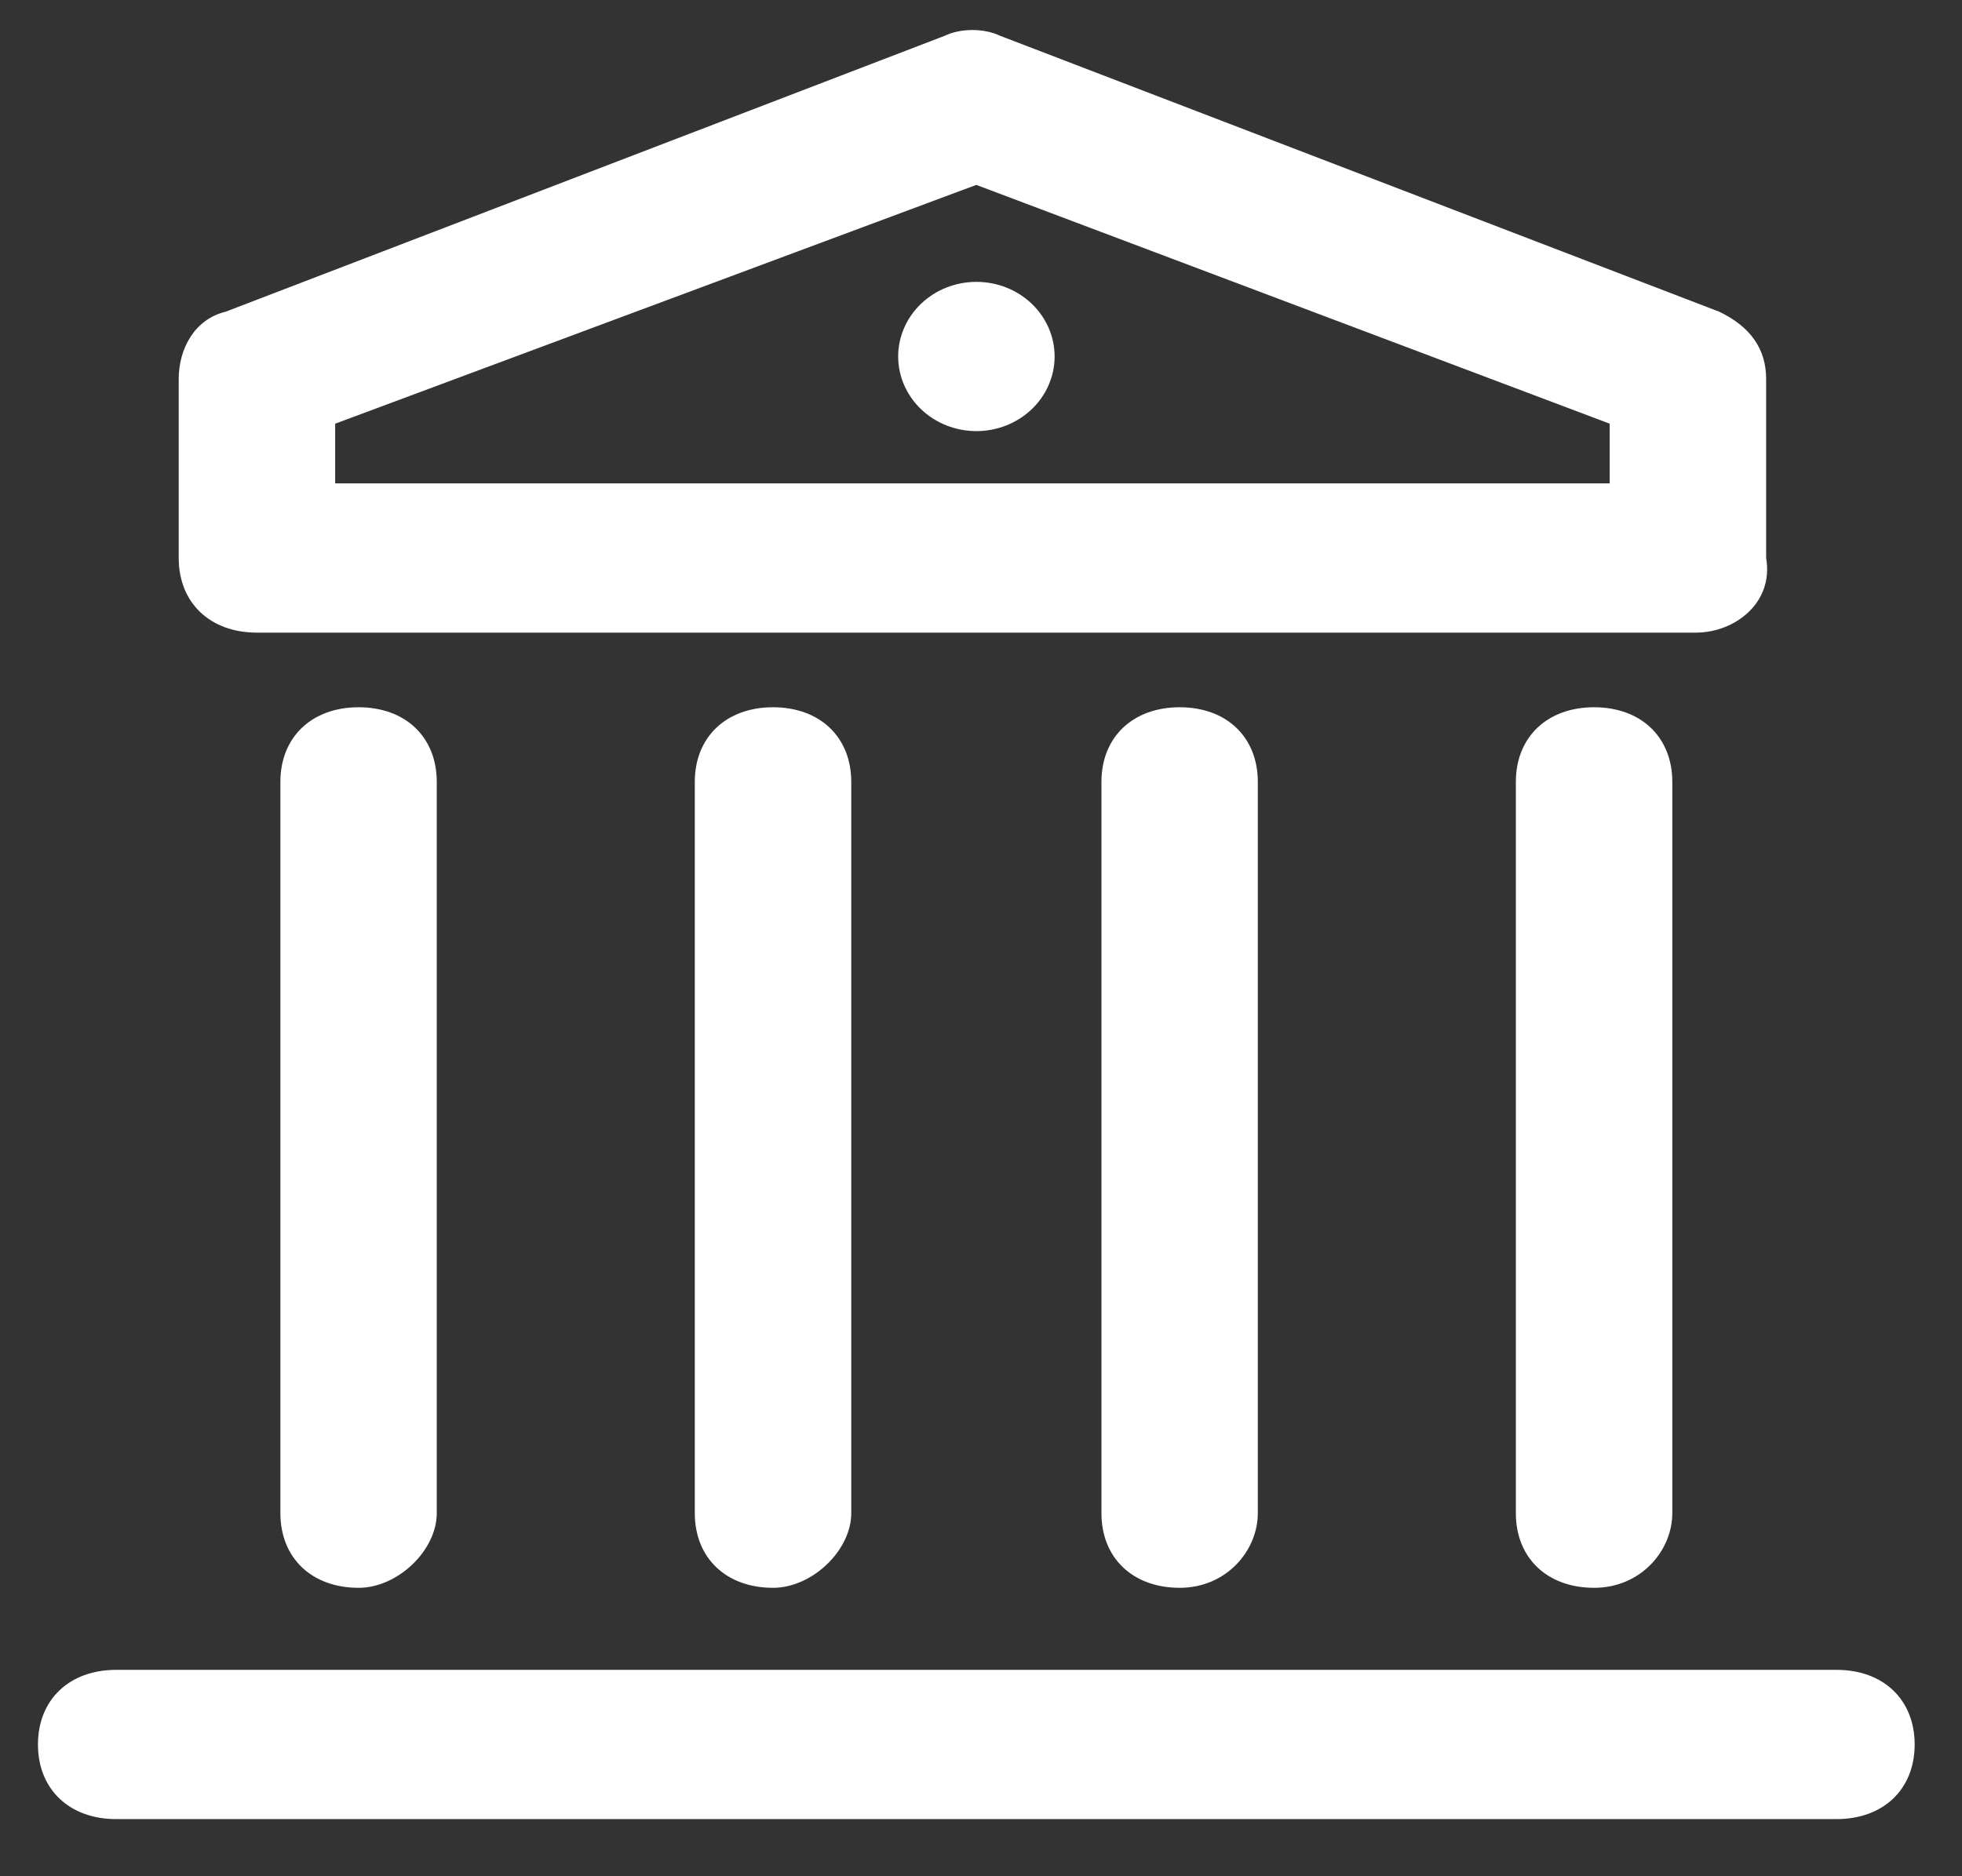
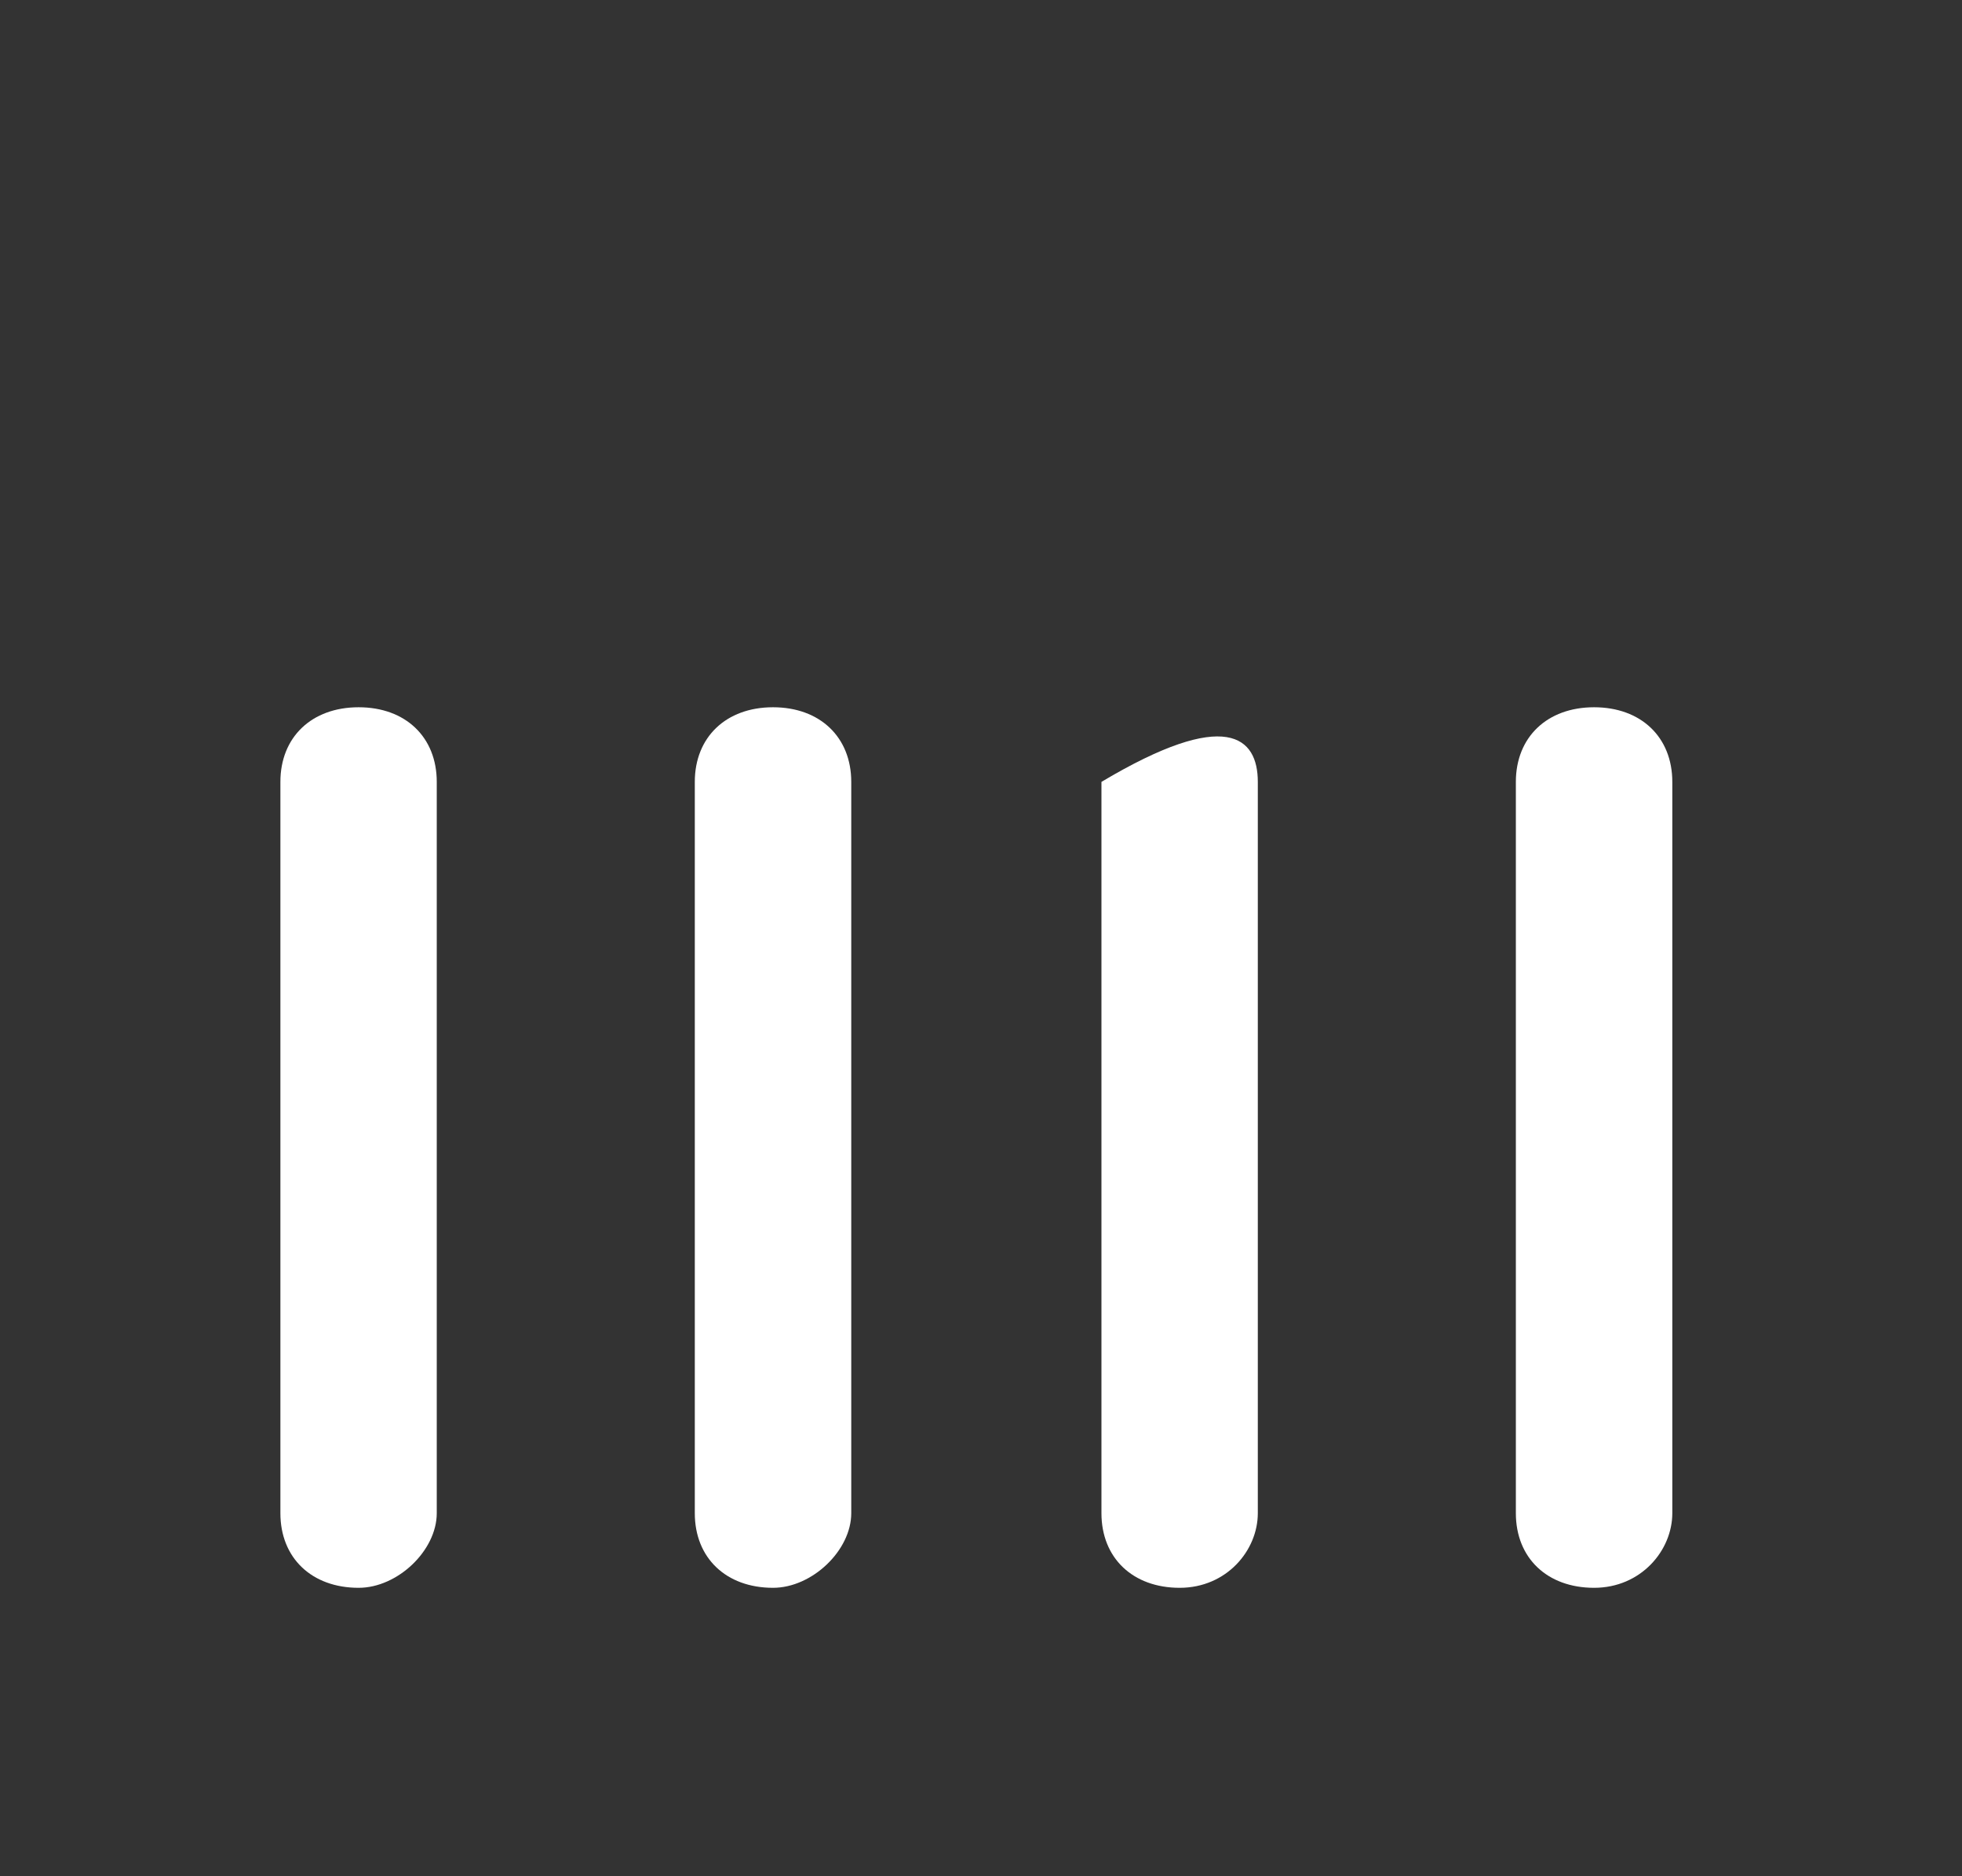
<svg xmlns="http://www.w3.org/2000/svg" width="23" height="22" viewBox="0 0 23 22" fill="none">
  <rect x="0" y="0" width="23" height="22" fill="#333333" stroke="none" />
  <g clip-path="url(#clip0_3819_843)">
-     <path d="M19.879 7.418H3.012C2.462 7.418 2.095 7.068 2.095 6.543V4.443C2.095 4.093 2.279 3.743 2.645 3.655L11.079 0.418C11.262 0.33 11.537 0.33 11.72 0.418L20.154 3.655C20.52 3.83 20.704 4.093 20.704 4.443V6.543C20.795 7.068 20.337 7.418 19.879 7.418ZM3.929 5.668H18.87V4.968L11.445 2.168L3.929 4.968V5.668ZM21.529 21.33H1.362C0.812 21.33 0.445 20.98 0.445 20.455C0.445 19.93 0.812 19.58 1.362 19.58H21.529C22.079 19.58 22.445 19.93 22.445 20.455C22.445 20.98 22.079 21.33 21.529 21.33Z" fill="white" />
-     <path d="M10.529 4.18C10.529 4.412 10.626 4.635 10.798 4.799C10.97 4.963 11.203 5.055 11.446 5.055C11.689 5.055 11.922 4.963 12.094 4.799C12.266 4.635 12.363 4.412 12.363 4.18C12.363 3.948 12.266 3.725 12.094 3.561C11.922 3.397 11.689 3.305 11.446 3.305C11.203 3.305 10.97 3.397 10.798 3.561C10.626 3.725 10.529 3.948 10.529 4.18Z" fill="white" />
-     <path d="M4.204 18.618C3.654 18.618 3.287 18.268 3.287 17.743V9.168C3.287 8.643 3.654 8.293 4.204 8.293C4.754 8.293 5.12 8.643 5.12 9.168V17.743C5.12 18.18 4.662 18.618 4.204 18.618ZM9.062 18.618C8.512 18.618 8.145 18.268 8.145 17.743V9.168C8.145 8.643 8.512 8.293 9.062 8.293C9.612 8.293 9.979 8.643 9.979 9.168V17.743C9.979 18.18 9.52 18.618 9.062 18.618ZM13.829 18.618C13.279 18.618 12.912 18.268 12.912 17.743V9.168C12.912 8.643 13.279 8.293 13.829 8.293C14.379 8.293 14.745 8.643 14.745 9.168V17.743C14.745 18.18 14.379 18.618 13.829 18.618ZM18.687 18.618C18.137 18.618 17.77 18.268 17.77 17.743V9.168C17.77 8.643 18.137 8.293 18.687 8.293C19.237 8.293 19.604 8.643 19.604 9.168V17.743C19.604 18.18 19.237 18.618 18.687 18.618Z" fill="white" />
+     <path d="M4.204 18.618C3.654 18.618 3.287 18.268 3.287 17.743V9.168C3.287 8.643 3.654 8.293 4.204 8.293C4.754 8.293 5.12 8.643 5.12 9.168V17.743C5.12 18.18 4.662 18.618 4.204 18.618ZM9.062 18.618C8.512 18.618 8.145 18.268 8.145 17.743V9.168C8.145 8.643 8.512 8.293 9.062 8.293C9.612 8.293 9.979 8.643 9.979 9.168V17.743C9.979 18.18 9.52 18.618 9.062 18.618ZM13.829 18.618C13.279 18.618 12.912 18.268 12.912 17.743V9.168C14.379 8.293 14.745 8.643 14.745 9.168V17.743C14.745 18.18 14.379 18.618 13.829 18.618ZM18.687 18.618C18.137 18.618 17.77 18.268 17.77 17.743V9.168C17.77 8.643 18.137 8.293 18.687 8.293C19.237 8.293 19.604 8.643 19.604 9.168V17.743C19.604 18.18 19.237 18.618 18.687 18.618Z" fill="white" />
  </g>
  <defs>
    <clipPath id="clip0_3819_843">
      <rect width="22" height="21" fill="white" transform="translate(0.445 0.33)" />
    </clipPath>
  </defs>
</svg>